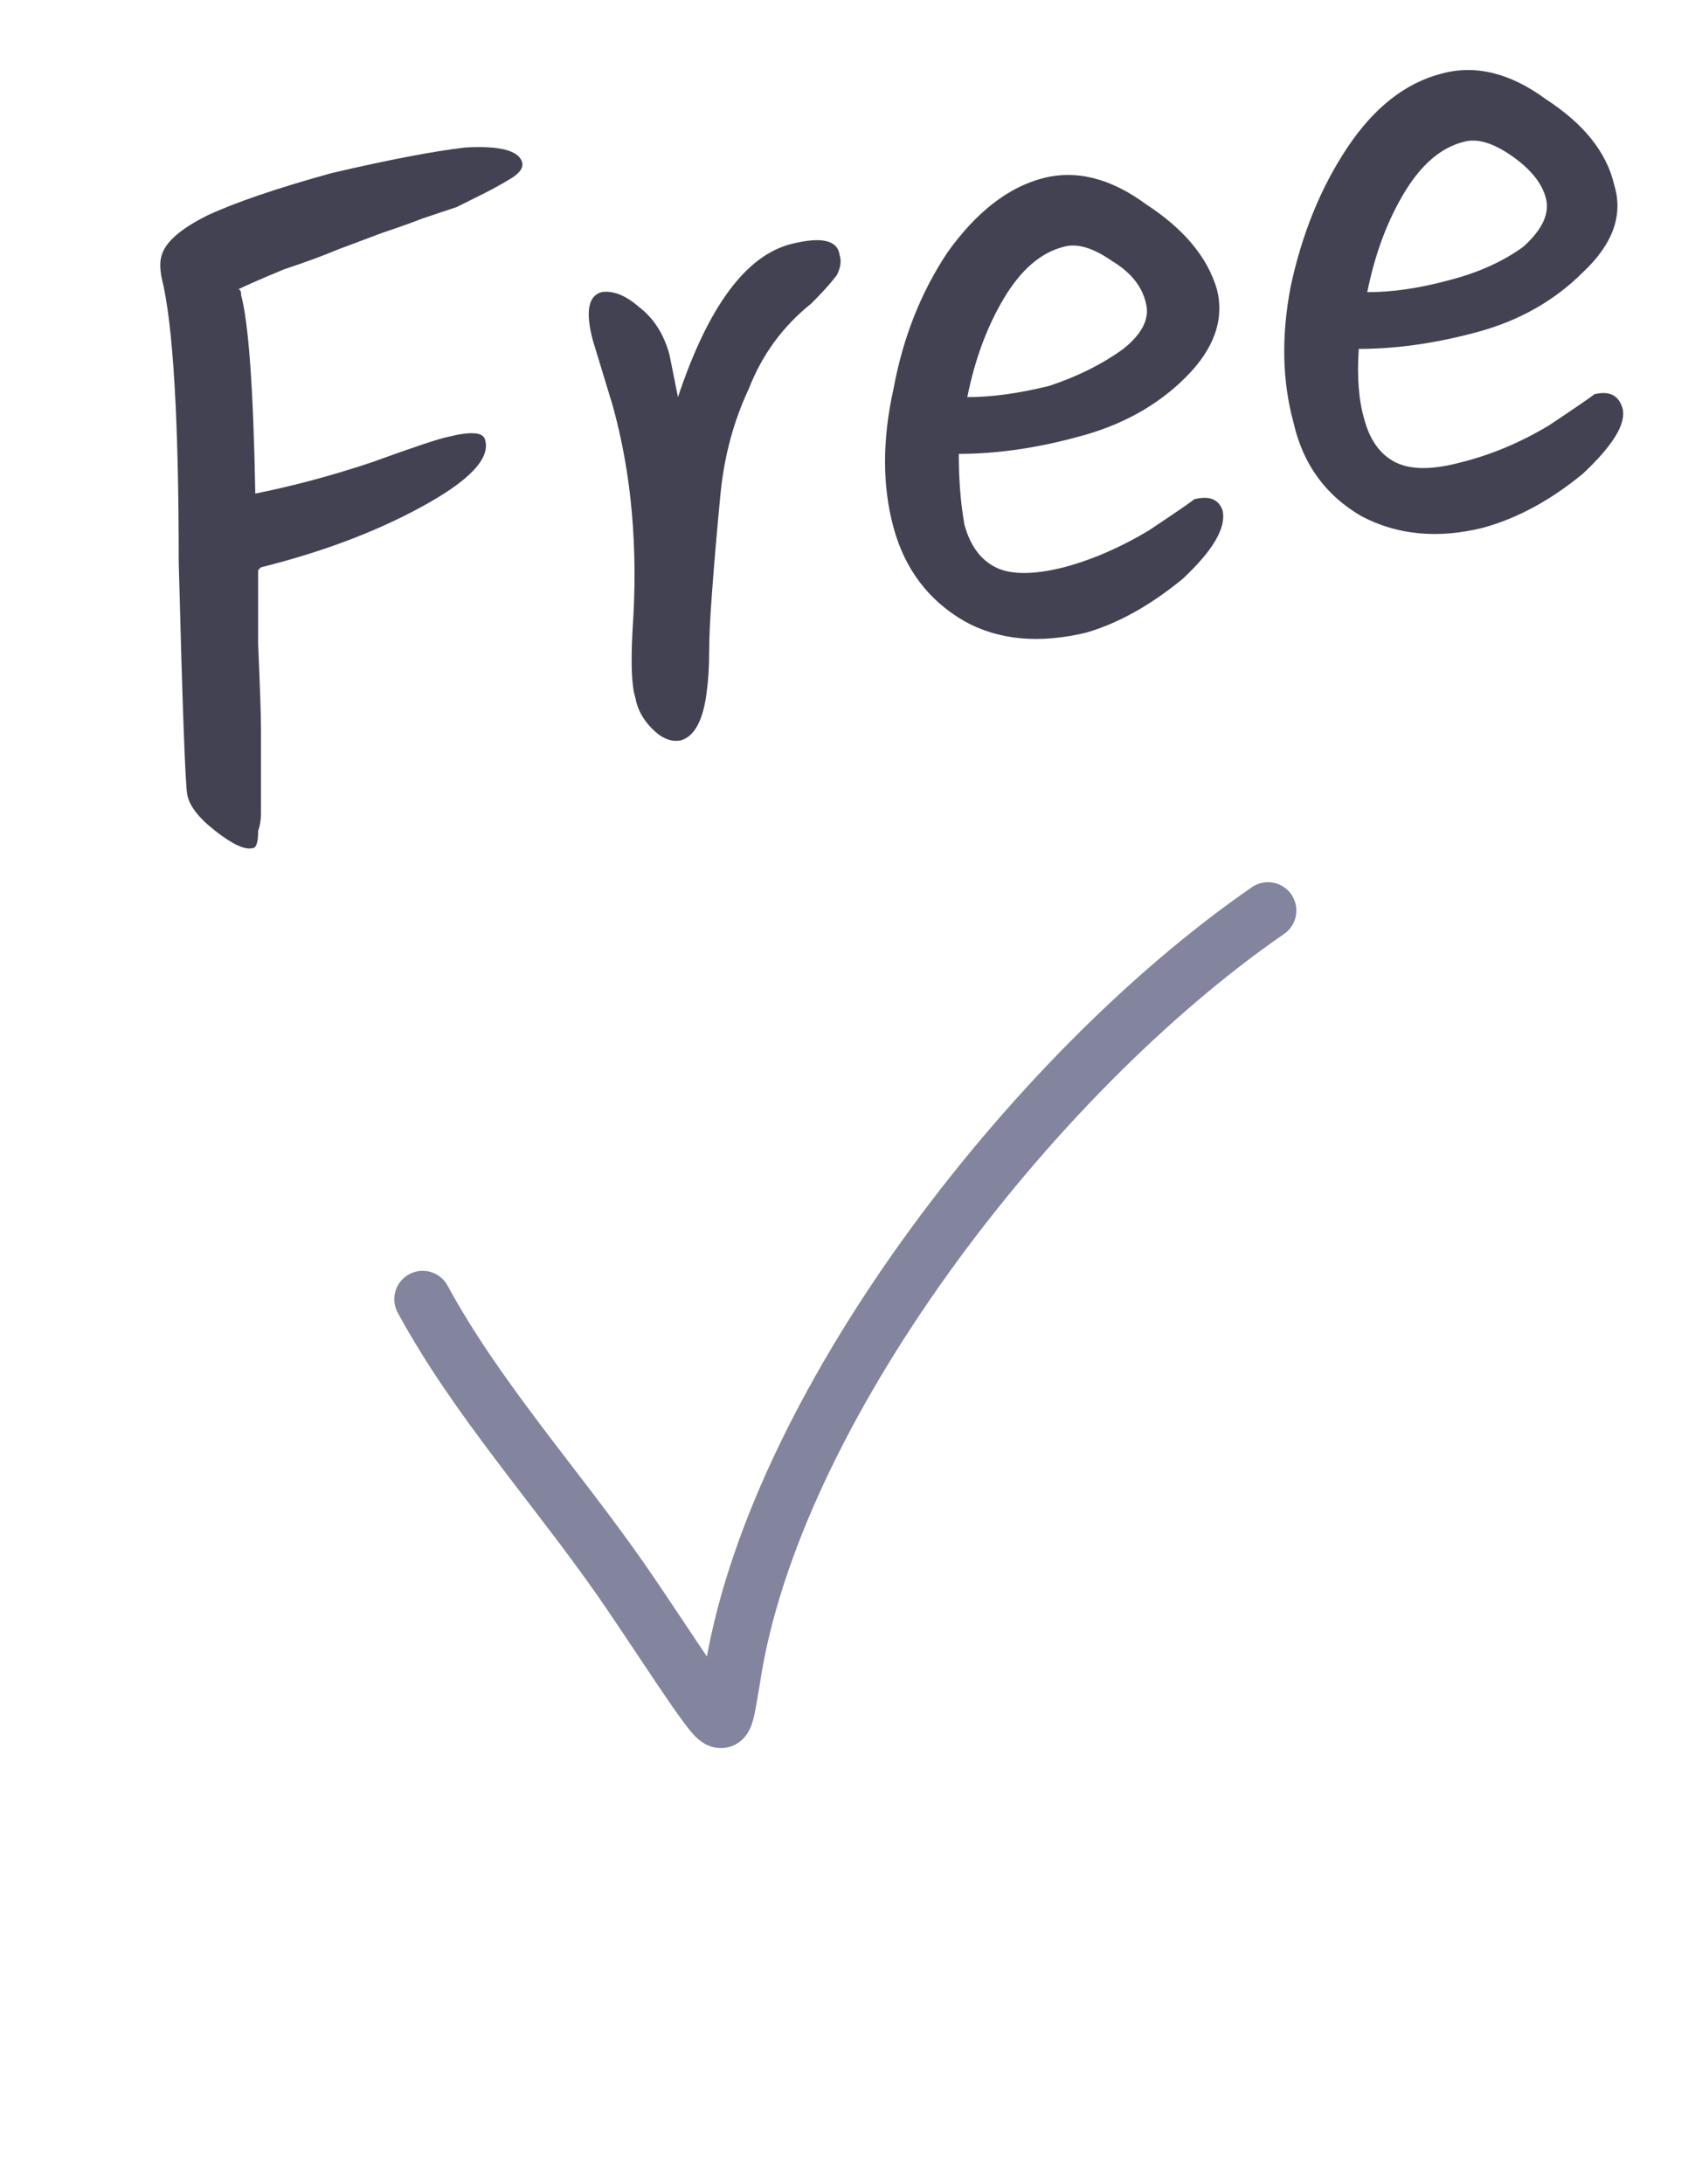
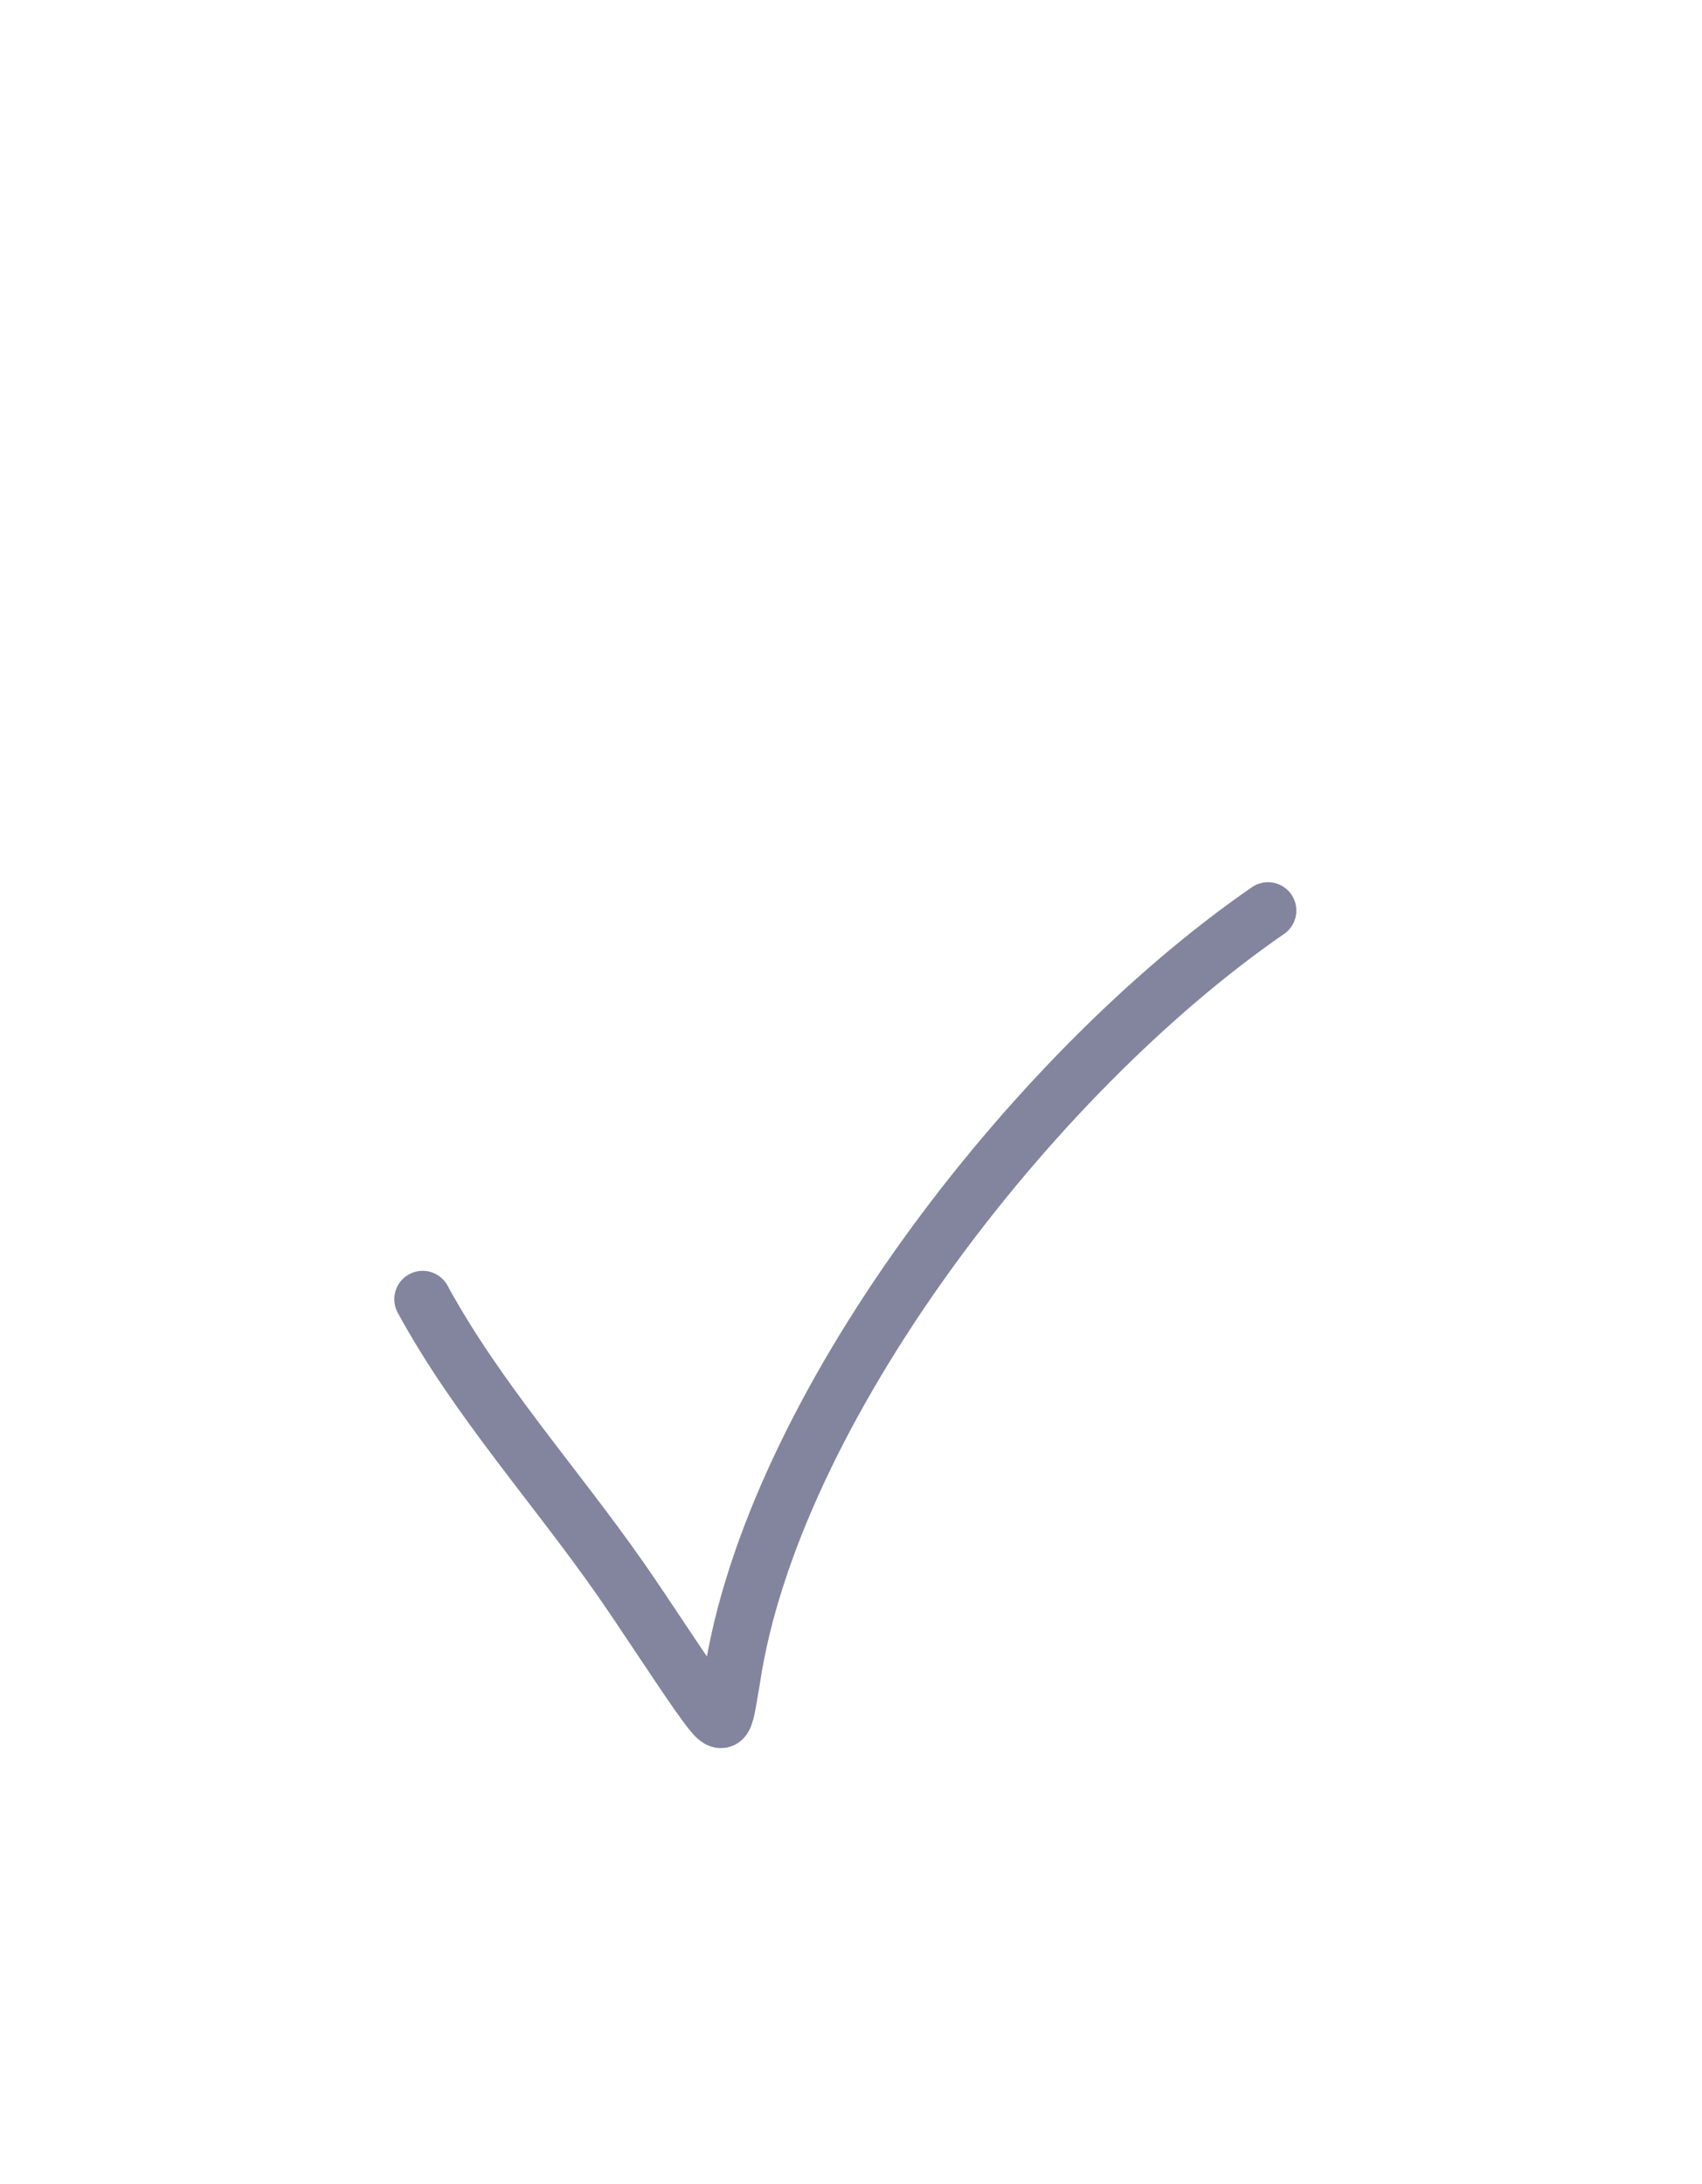
<svg xmlns="http://www.w3.org/2000/svg" version="1.2" viewBox="0 0 60 77" width="60" height="77">
  <title>free-svg</title>
  <style>
		.s0 { fill: #424253 } 
		.s1 { fill: none;stroke: #83859f;stroke-linecap: round;stroke-width: 2 } 
	</style>
-   <path id="Layer" fill-rule="evenodd" class="s0" d="m9.2 20l-0.1 0.1q0 0.3 0 2.6 0.1 2.3 0.1 3 0 0.7 0 1.1 0 0.5 0 1 0 0.5 0 0.9 0 0.3-0.1 0.6 0 0.6-0.2 0.6-0.4 0.1-1.3-0.6-0.9-0.7-1-1.3-0.1-0.5-0.3-8.2 0-7.6-0.6-10-0.1-0.5 0-0.8 0.2-0.7 1.6-1.4 1.5-0.7 4.4-1.5 3-0.7 4.7-0.9 1.8-0.1 2 0.5 0.1 0.3-0.4 0.6-0.5 0.3-0.9 0.5-0.4 0.2-1 0.5-0.6 0.2-1.2 0.4-0.5 0.2-1.4 0.5-0.8 0.3-1.6 0.6-0.7 0.3-1.9 0.7-1.2 0.5-1.6 0.7 0.1 0 0.1 0.2 0.4 1.5 0.5 7 2-0.4 4.1-1.1 2.2-0.8 2.7-0.9 1.2-0.3 1.3 0.1 0.3 1-2.3 2.4-2.4 1.3-5.6 2.1zm12.4-5.7l-0.7-2.3q-0.4-1.5 0.3-1.7 0.6-0.1 1.3 0.5 0.8 0.6 1.1 1.7 0.2 1 0.3 1.5 1.6-4.8 4-5.4 1.6-0.4 1.7 0.4 0.1 0.3-0.1 0.7-0.3 0.4-0.9 1-1.5 1.2-2.2 3-0.8 1.7-1 3.7-0.2 2.1-0.3 3.5-0.1 1.3-0.1 2.1 0 0.8-0.1 1.5-0.2 1.4-0.9 1.6-0.5 0.1-1-0.4-0.5-0.5-0.6-1.1-0.2-0.6-0.1-2.4 0.3-4.3-0.7-7.9zm21.3-4.1q0.4 1.6-1.1 3.1-1.5 1.5-3.8 2.1-2.2 0.6-4.2 0.6 0 1.4 0.2 2.5 0.3 1.1 1.1 1.5 0.8 0.4 2.4 0 1.5-0.4 3-1.3 1.5-1 1.6-1.1 0.8-0.2 1 0.4 0.2 0.9-1.4 2.4-1.7 1.4-3.4 1.9-2.5 0.6-4.3-0.4-1.9-1.1-2.5-3.3-0.6-2.2 0-4.9 0.5-2.7 1.9-4.8 1.5-2.1 3.3-2.6 1.8-0.5 3.7 0.9 2 1.3 2.5 3zm-5.4-1.5q-1.2 0.3-2.1 1.8-0.9 1.5-1.3 3.5 1.3 0 2.9-0.4 1.5-0.5 2.6-1.3 1-0.8 0.8-1.6-0.2-0.9-1.2-1.5-1-0.7-1.7-0.5zm19.4-2.2q0.5 1.6-1.1 3.1-1.5 1.5-3.7 2.1-2.2 0.6-4.2 0.6-0.1 1.5 0.2 2.5 0.3 1.1 1.1 1.5 0.8 0.4 2.3 0 1.6-0.4 3.1-1.3 1.5-1 1.6-1.1 0.8-0.2 1 0.5 0.2 0.8-1.4 2.3-1.7 1.4-3.5 1.9-2.4 0.6-4.3-0.4-1.9-1.1-2.4-3.3-0.6-2.2-0.1-4.8 0.6-2.8 2-4.9 1.4-2.1 3.3-2.6 1.8-0.5 3.7 0.9 2 1.3 2.4 3zm-5.3-1.5q-1.2 0.3-2.1 1.8-0.9 1.5-1.3 3.5 1.3 0 2.8-0.4 1.6-0.4 2.7-1.2 1-0.9 0.8-1.7-0.2-0.8-1.2-1.5-1-0.7-1.7-0.5z" />
  <path id="Layer" class="s1" d="m44.7 32.1c-8.4 5.8-17.5 17.7-18.9 27.1-0.3 1.7-0.2 1.9-1.2 0.5-0.9-1.3-1.8-2.7-2.7-4-2.3-3.3-5.1-6.4-7-9.9" />
</svg>